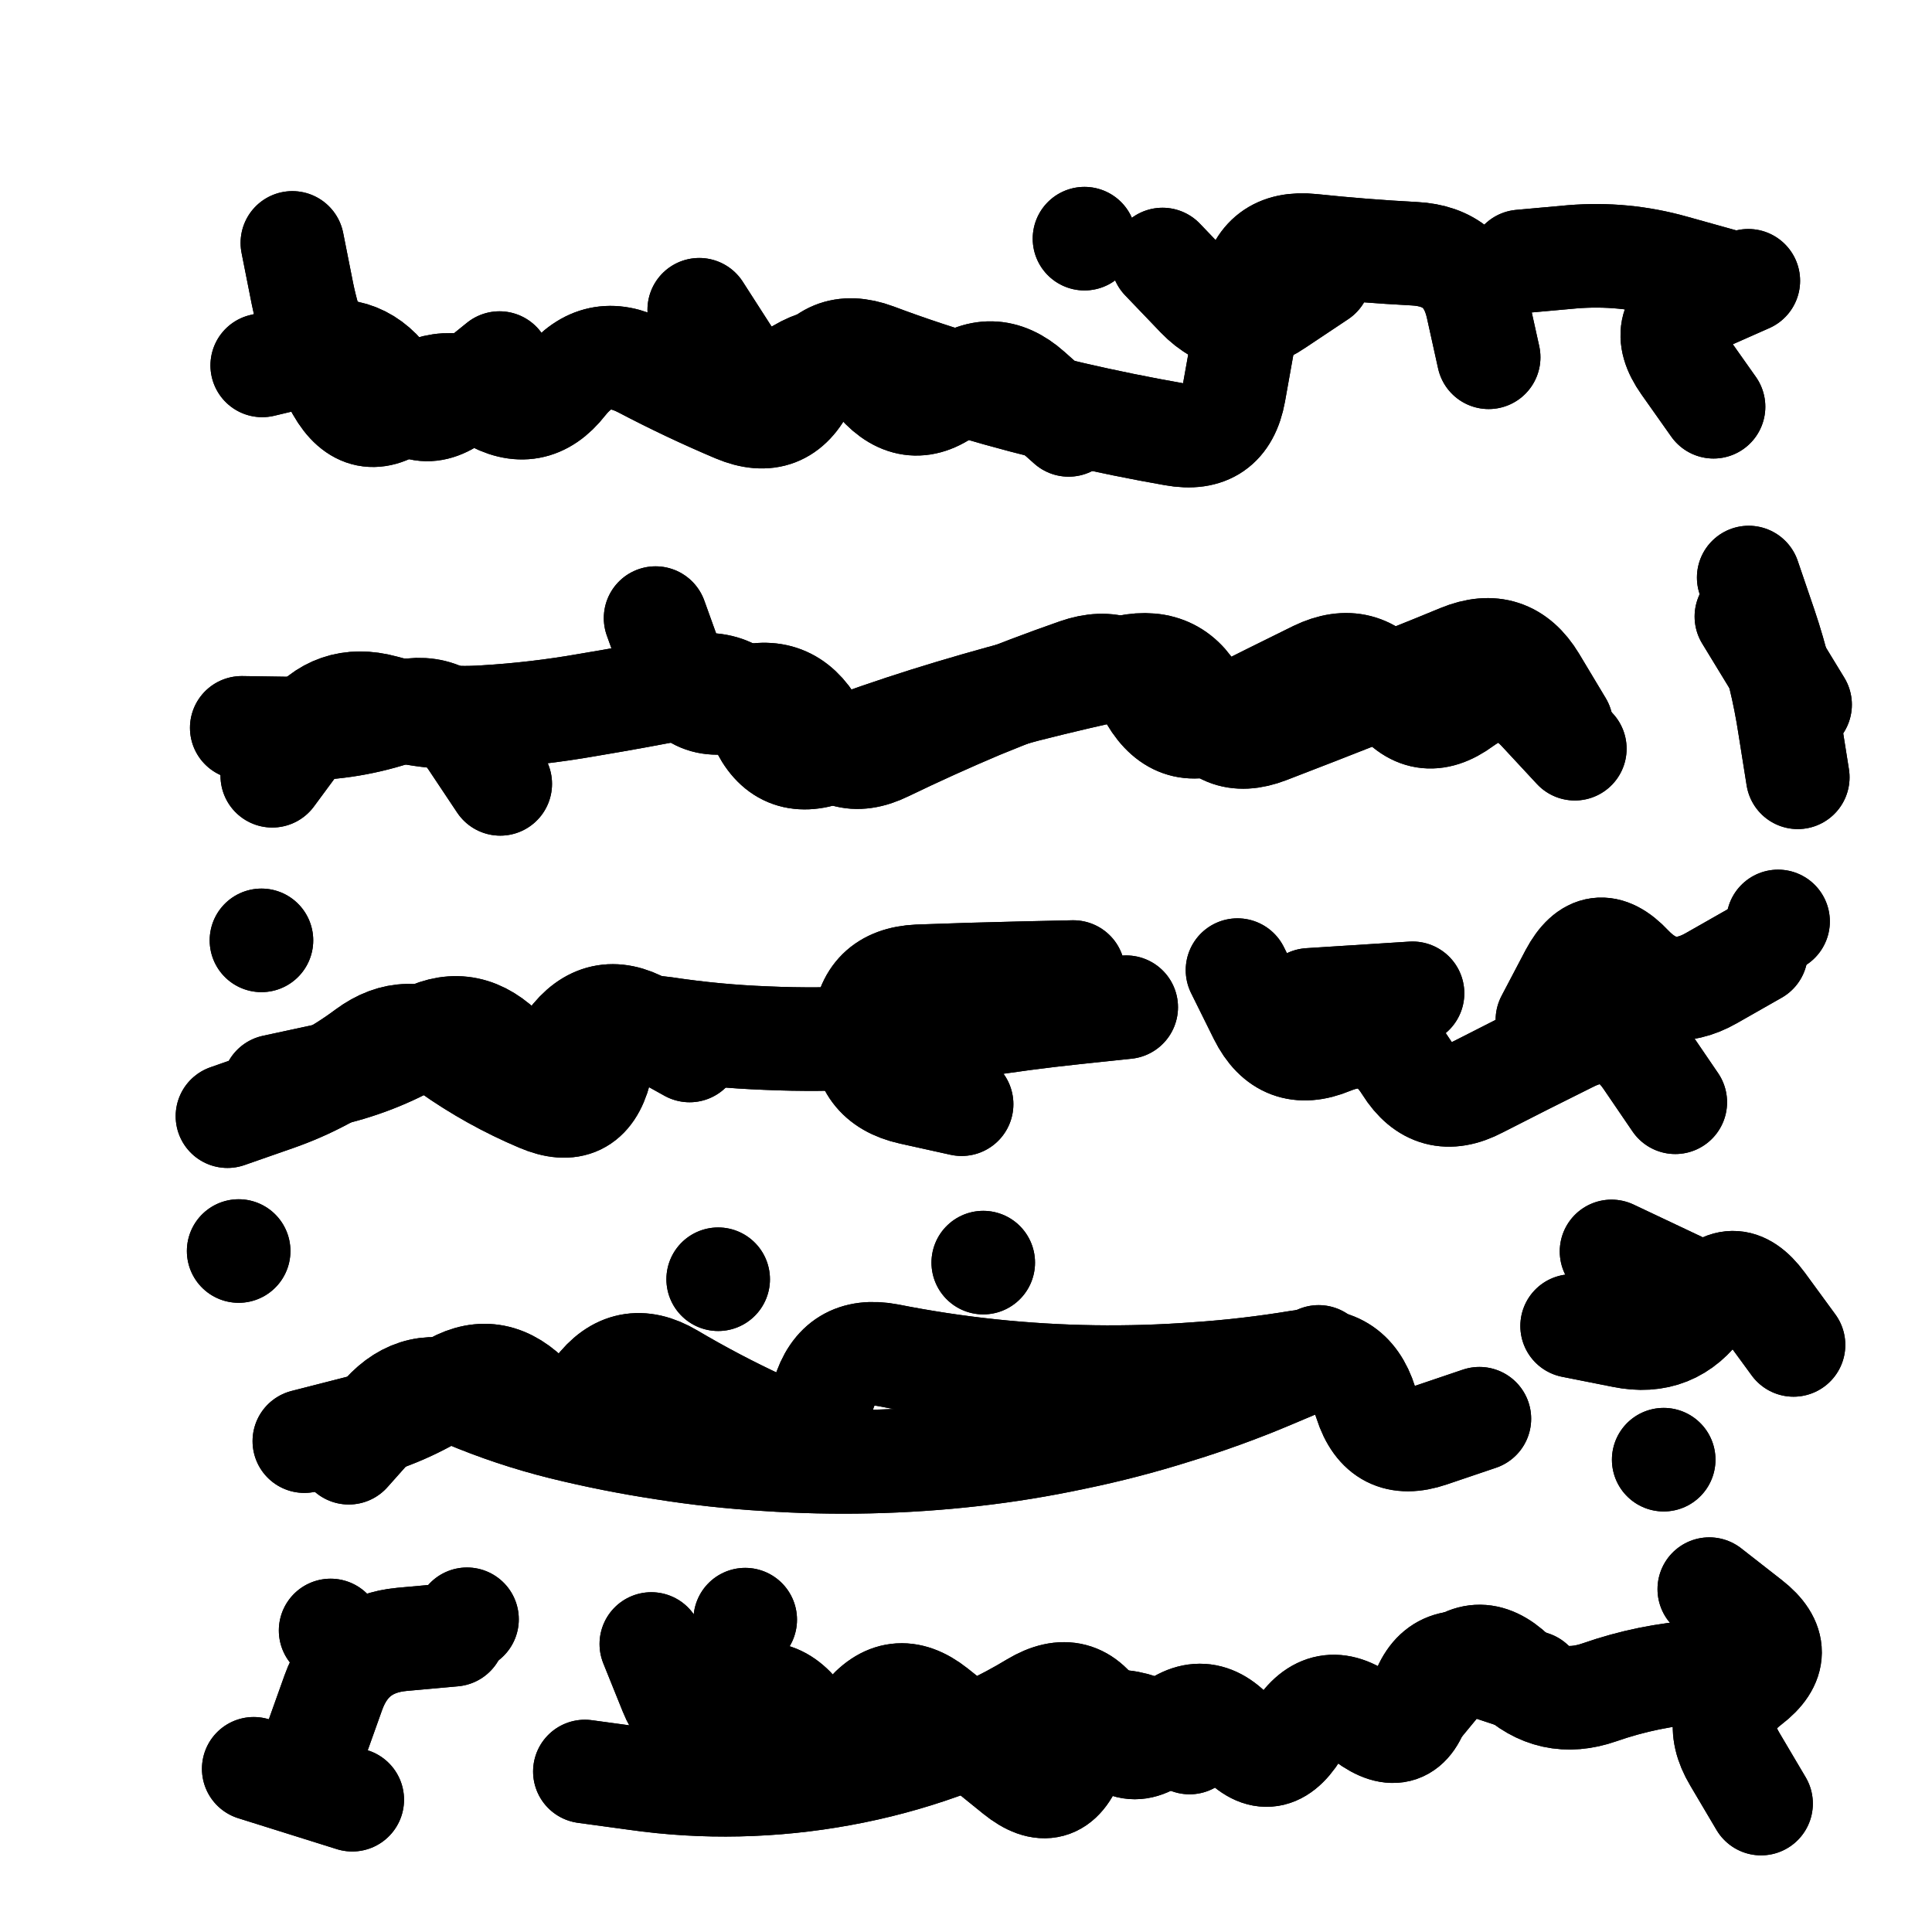
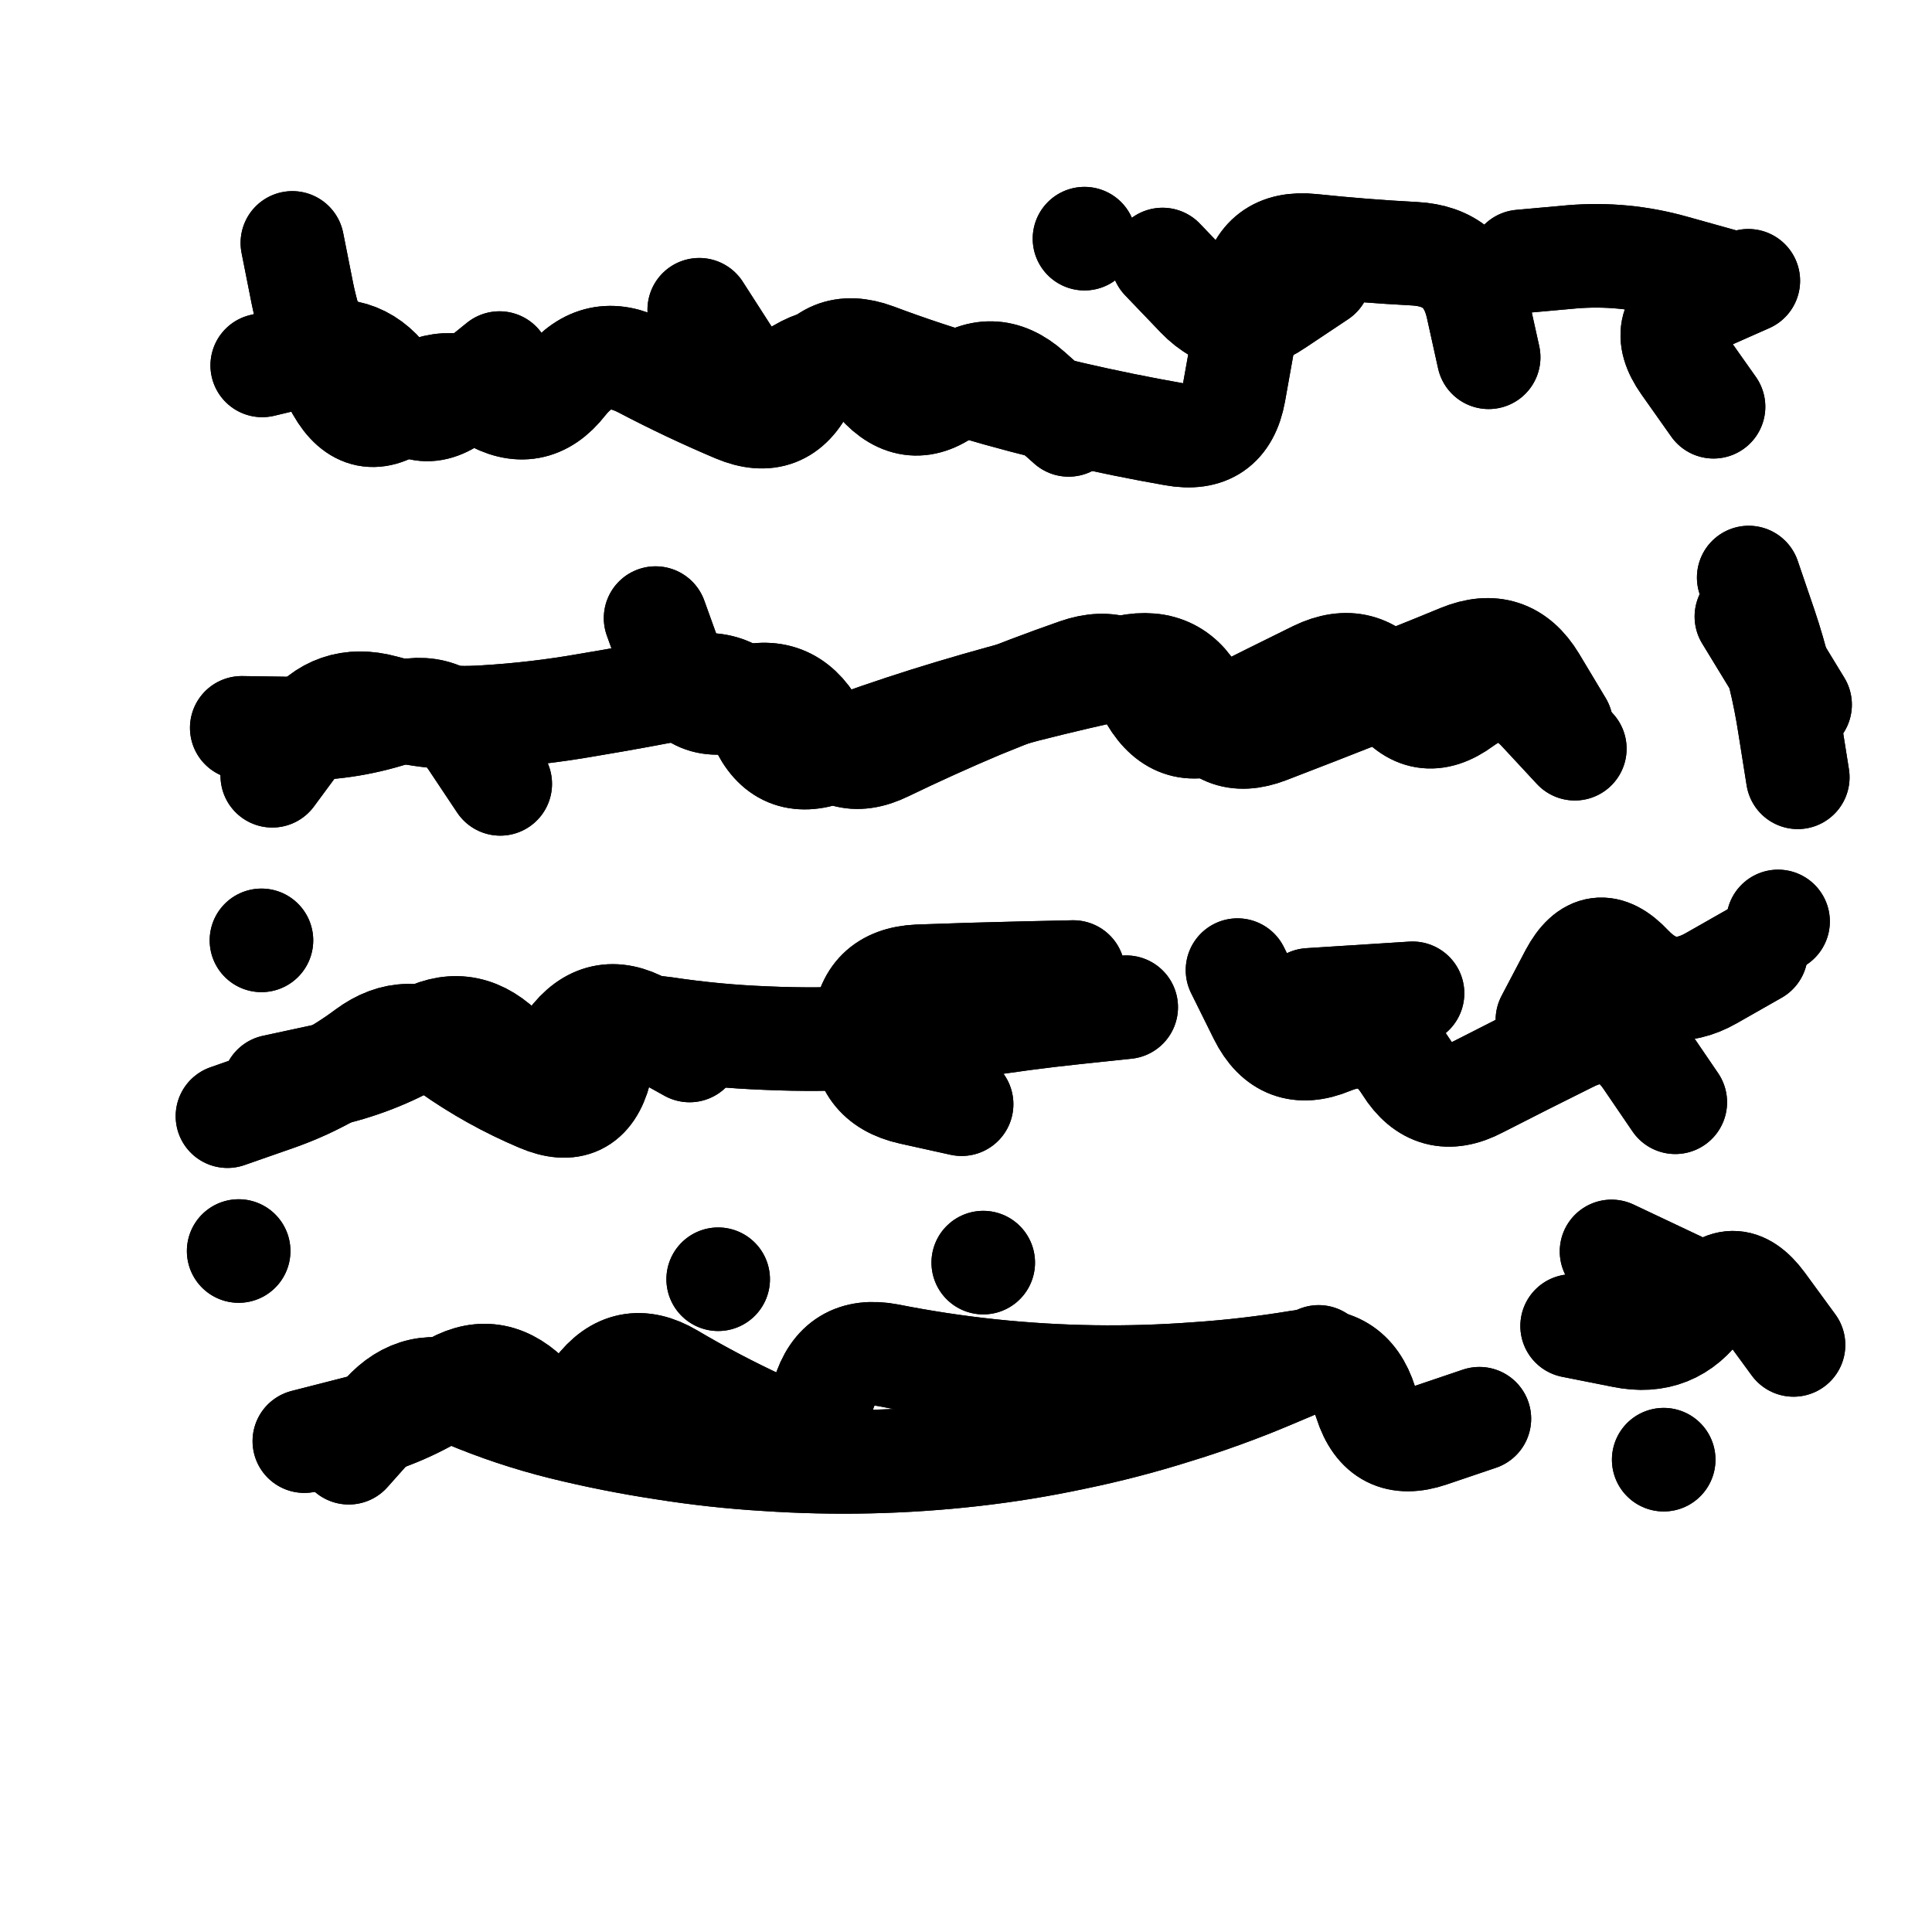
<svg xmlns="http://www.w3.org/2000/svg" viewBox="0 0 5000 5000">
  <title>Infinite Scribble #3860</title>
  <defs>
    <filter id="piece_3860_1_1_filter" x="-100" y="-100" width="5200" height="5200" filterUnits="userSpaceOnUse">
      <feGaussianBlur in="SourceGraphic" result="lineShape_1" stdDeviation="13400e-3" />
      <feColorMatrix in="lineShape_1" result="lineShape" type="matrix" values="1 0 0 0 0  0 1 0 0 0  0 0 1 0 0  0 0 0 16080e-3 -8040e-3" />
      <feGaussianBlur in="lineShape" result="shrank_blurred" stdDeviation="16700e-3" />
      <feColorMatrix in="shrank_blurred" result="shrank" type="matrix" values="1 0 0 0 0 0 1 0 0 0 0 0 1 0 0 0 0 0 17060e-3 -12060e-3" />
      <feColorMatrix in="lineShape" result="border_filled" type="matrix" values="0.6 0 0 0 -0.4  0 0.6 0 0 -0.4  0 0 0.6 0 -0.4  0 0 0 1 0" />
      <feComposite in="border_filled" in2="shrank" result="border" operator="out" />
      <feOffset in="lineShape" result="shapes_linestyle_bottom3" dx="64320e-3" dy="64320e-3" />
      <feOffset in="lineShape" result="shapes_linestyle_bottom2" dx="42880e-3" dy="42880e-3" />
      <feOffset in="lineShape" result="shapes_linestyle_bottom1" dx="21440e-3" dy="21440e-3" />
      <feMerge result="shapes_linestyle_bottom">
        <feMergeNode in="shapes_linestyle_bottom3" />
        <feMergeNode in="shapes_linestyle_bottom2" />
        <feMergeNode in="shapes_linestyle_bottom1" />
      </feMerge>
      <feGaussianBlur in="shapes_linestyle_bottom" result="shapes_linestyle_bottomcontent_blurred" stdDeviation="16700e-3" />
      <feColorMatrix in="shapes_linestyle_bottomcontent_blurred" result="shapes_linestyle_bottomcontent" type="matrix" values="1 0 0 0 0 0 1 0 0 0 0 0 1 0 0 0 0 0 17060e-3 -12060e-3" />
      <feColorMatrix in="shapes_linestyle_bottomcontent" result="shapes_linestyle_bottomdark" type="matrix" values="0.6 0 0 0 -0.1  0 0.6 0 0 -0.1  0 0 0.6 0 -0.1  0 0 0 1 0" />
      <feColorMatrix in="shapes_linestyle_bottom" result="shapes_linestyle_bottomborderblack" type="matrix" values="0.6 0 0 0 -0.4  0 0.6 0 0 -0.4  0 0 0.6 0 -0.4  0 0 0 1 0" />
      <feGaussianBlur in="lineShape" result="shapes_linestyle_frontshrank_blurred" stdDeviation="16700e-3" />
      <feColorMatrix in="shapes_linestyle_frontshrank_blurred" result="shapes_linestyle_frontshrank" type="matrix" values="1 0 0 0 0 0 1 0 0 0 0 0 1 0 0 0 0 0 17060e-3 -12060e-3" />
      <feMerge result="shapes_linestyle">
        <feMergeNode in="shapes_linestyle_bottomborderblack" />
        <feMergeNode in="shapes_linestyle_bottomdark" />
        <feMergeNode in="shapes_linestyle_frontshrank" />
      </feMerge>
      <feComposite in="shapes_linestyle" in2="shrank" result="shapes_linestyle_cropped" operator="over" />
      <feComposite in="border" in2="shapes_linestyle_cropped" result="shapes" operator="over" />
    </filter>
    <filter id="piece_3860_1_1_shadow" x="-100" y="-100" width="5200" height="5200" filterUnits="userSpaceOnUse">
      <feColorMatrix in="SourceGraphic" result="result_blackened" type="matrix" values="0 0 0 0 0  0 0 0 0 0  0 0 0 0 0  0 0 0 0.8 0" />
      <feGaussianBlur in="result_blackened" result="result_blurred" stdDeviation="80400e-3" />
      <feComposite in="SourceGraphic" in2="result_blurred" result="result" operator="over" />
    </filter>
    <filter id="piece_3860_1_1_overall" x="-100" y="-100" width="5200" height="5200" filterUnits="userSpaceOnUse">
      <feTurbulence result="background_texture_bumps" type="fractalNoise" baseFrequency="42e-3" numOctaves="3" />
      <feDiffuseLighting in="background_texture_bumps" result="background_texture" surfaceScale="1" diffuseConstant="2" lighting-color="#555">
        <feDistantLight azimuth="225" elevation="20" />
      </feDiffuseLighting>
      <feMorphology in="SourceGraphic" result="background_glow_1_thicken" operator="dilate" radius="35100e-3" />
      <feColorMatrix in="background_glow_1_thicken" result="background_glow_1_thicken_colored" type="matrix" values="0 0 0 0 0  0 0 0 0 0  0 0 0 0 0  0 0 0 1 0" />
      <feGaussianBlur in="background_glow_1_thicken_colored" result="background_glow_1" stdDeviation="93600e-3" />
      <feMorphology in="SourceGraphic" result="background_glow_2_thicken" operator="dilate" radius="0" />
      <feColorMatrix in="background_glow_2_thicken" result="background_glow_2_thicken_colored" type="matrix" values="0 0 0 0 0  0 0 0 0 0  0 0 0 0 0  0 0 0 0 0" />
      <feGaussianBlur in="background_glow_2_thicken_colored" result="background_glow_2" stdDeviation="0" />
      <feComposite in="background_glow_1" in2="background_glow_2" result="background_glow" operator="out" />
      <feBlend in="background_glow" in2="background_texture" result="background_merged" mode="normal" />
      <feColorMatrix in="background_merged" result="background" type="matrix" values="0.2 0 0 0 0  0 0.2 0 0 0  0 0 0.2 0 0  0 0 0 1 0" />
    </filter>
    <clipPath id="piece_3860_1_1_clip">
      <rect x="0" y="0" width="5000" height="5000" />
    </clipPath>
    <g id="layer_2" filter="url(#piece_3860_1_1_filter)" stroke-width="268" stroke-linecap="round" fill="none">
      <path d="M 3724 796 Q 3724 796 3695 665 Q 3666 535 3532 528 Q 3399 521 3266 507 Q 3133 493 3111 624 Q 3089 756 3065 887 Q 3041 1019 2909 995 Q 2778 972 2648 942 Q 2518 912 2390 874 Q 2262 837 2137 790 Q 2012 744 1955 865 Q 1898 986 1775 934 Q 1652 882 1534 820 Q 1416 758 1333 863 Q 1251 968 1136 899 Q 1022 830 917 912 Q 812 994 746 878 Q 681 762 654 631 L 628 500 M 4306 924 Q 4306 924 4229 815 Q 4152 706 4274 652 L 4396 598 M 2678 489 L 2678 489" stroke="hsl(258,100%,60%)" />
      <path d="M 1166 1900 Q 1166 1900 1092 1789 Q 1018 1678 891 1719 Q 764 1760 630 1757 L 497 1755 M 3947 1809 Q 3947 1809 3856 1711 Q 3766 1614 3658 1693 Q 3551 1772 3474 1663 Q 3397 1554 3277 1612 Q 3157 1671 3038 1731 Q 2919 1792 2851 1677 Q 2784 1562 2658 1606 Q 2532 1650 2408 1701 Q 2285 1753 2165 1811 Q 2045 1870 1979 1754 Q 1913 1638 1786 1680 Q 1659 1722 1613 1596 L 1568 1471 M 4397 1366 Q 4397 1366 4440 1492 Q 4483 1619 4503 1751 L 4524 1883" stroke="hsl(310,100%,57%)" />
      <path d="M 2786 2478 Q 2786 2478 2653 2492 Q 2520 2506 2388 2527 Q 2256 2548 2122 2556 Q 1989 2564 1855 2558 Q 1722 2553 1590 2533 Q 1458 2513 1424 2642 Q 1390 2771 1267 2718 Q 1144 2666 1035 2589 Q 926 2513 819 2592 Q 712 2672 586 2716 L 460 2760 M 3527 2442 L 3260 2459 M 3876 2511 Q 3876 2511 3938 2393 Q 4001 2275 4092 2372 Q 4184 2469 4300 2403 L 4416 2337 M 548 2305 L 548 2305" stroke="hsl(13,100%,54%)" />
      <path d="M 3700 3543 Q 3700 3543 3573 3586 Q 3447 3629 3406 3501 Q 3366 3374 3234 3396 Q 3102 3418 2968 3427 Q 2835 3437 2701 3435 Q 2568 3433 2435 3419 Q 2302 3405 2171 3379 Q 2040 3354 2002 3482 Q 1965 3611 1844 3554 Q 1723 3498 1608 3430 Q 1493 3362 1413 3469 Q 1334 3576 1238 3483 Q 1142 3391 1030 3463 Q 918 3536 788 3568 L 659 3601 M 4283 3224 L 4042 3110 M 4177 3649 L 4177 3649 M 489 3109 L 489 3109" stroke="hsl(310,100%,57%)" />
-       <path d="M 783 4529 L 528 4449 M 3837 4226 Q 3837 4226 3710 4184 Q 3583 4143 3547 4272 Q 3512 4401 3405 4321 Q 3299 4241 3228 4354 Q 3157 4467 3071 4365 Q 2985 4263 2887 4354 Q 2790 4445 2725 4328 Q 2661 4212 2546 4281 Q 2432 4350 2306 4394 Q 2180 4439 2048 4463 Q 1917 4487 1783 4490 Q 1650 4493 1517 4474 L 1385 4456 M 4295 3984 Q 4295 3984 4400 4066 Q 4505 4148 4399 4229 Q 4293 4310 4361 4424 L 4429 4539 M 1080 4062 L 1080 4062 M 1800 4063 L 1800 4063 M 727 4091 L 727 4091" stroke="hsl(258,100%,60%)" />
    </g>
    <g id="layer_1" filter="url(#piece_3860_1_1_filter)" stroke-width="268" stroke-linecap="round" fill="none">
      <path d="M 3807 548 Q 3807 548 3940 536 Q 4073 525 4201 561 L 4330 597 M 1164 811 Q 1164 811 1060 895 Q 957 979 883 867 Q 810 756 680 786 L 550 817 M 2637 971 Q 2637 971 2537 882 Q 2438 794 2334 878 Q 2231 962 2143 862 Q 2055 762 1940 830 Q 1825 898 1753 785 L 1681 673 M 2880 543 Q 2880 543 2972 639 Q 3065 735 3175 660 L 3286 586" stroke="hsl(297,100%,66%)" />
      <path d="M 3912 1747 Q 3912 1747 3843 1632 Q 3774 1518 3650 1569 Q 3527 1620 3402 1668 Q 3278 1717 3153 1765 Q 3029 1813 2974 1691 Q 2919 1570 2788 1597 Q 2657 1625 2527 1658 Q 2398 1692 2270 1732 Q 2143 1772 2018 1819 Q 1893 1866 1839 1744 Q 1785 1622 1654 1648 Q 1523 1674 1391 1696 Q 1260 1719 1126 1727 Q 993 1736 864 1700 Q 735 1665 655 1772 L 576 1879 M 4530 1695 L 4391 1467" stroke="hsl(8,100%,62%)" />
      <path d="M 2649 2387 Q 2649 2387 2515 2390 Q 2382 2393 2248 2398 Q 2115 2404 2107 2537 Q 2099 2671 2229 2700 L 2360 2729 M 4207 2724 Q 4207 2724 4132 2614 Q 4057 2504 3937 2563 Q 3818 2622 3699 2683 Q 3581 2745 3510 2632 Q 3440 2519 3316 2570 Q 3193 2621 3133 2501 L 3074 2382 M 1656 2590 Q 1656 2590 1539 2525 Q 1423 2460 1344 2568 Q 1266 2676 1169 2584 Q 1072 2493 956 2560 Q 841 2627 710 2655 L 580 2683 M 4473 2256 L 4473 2256" stroke="hsl(37,100%,63%)" />
      <path d="M 3284 3383 Q 3284 3383 3161 3435 Q 3038 3487 2910 3526 Q 2783 3566 2652 3593 Q 2521 3621 2388 3636 Q 2255 3651 2121 3654 Q 1988 3657 1854 3648 Q 1721 3640 1589 3619 Q 1457 3599 1327 3567 Q 1198 3535 1075 3483 Q 952 3432 863 3531 L 774 3631 M 3940 3303 Q 3940 3303 4071 3329 Q 4202 3356 4278 3246 Q 4355 3137 4434 3244 L 4513 3352 M 1730 3182 L 1730 3182 M 2416 3139 L 2416 3139" stroke="hsl(8,100%,62%)" />
-       <path d="M 1045 4102 Q 1045 4102 912 4114 Q 779 4126 734 4252 L 689 4378 M 2950 4381 Q 2950 4381 2823 4338 Q 2697 4295 2650 4420 Q 2604 4545 2500 4461 Q 2397 4377 2292 4294 Q 2188 4212 2106 4317 Q 2025 4423 1945 4316 Q 1866 4209 1761 4291 Q 1657 4374 1607 4250 L 1557 4126 M 3523 4315 Q 3523 4315 3608 4212 Q 3693 4110 3789 4202 Q 3885 4295 4011 4251 Q 4137 4207 4270 4198 L 4404 4189" stroke="hsl(297,100%,66%)" />
    </g>
  </defs>
  <g filter="url(#piece_3860_1_1_overall)" clip-path="url(#piece_3860_1_1_clip)">
    <use href="#layer_2" />
    <use href="#layer_1" />
  </g>
  <g clip-path="url(#piece_3860_1_1_clip)">
    <use href="#layer_2" filter="url(#piece_3860_1_1_shadow)" />
    <use href="#layer_1" filter="url(#piece_3860_1_1_shadow)" />
  </g>
</svg>